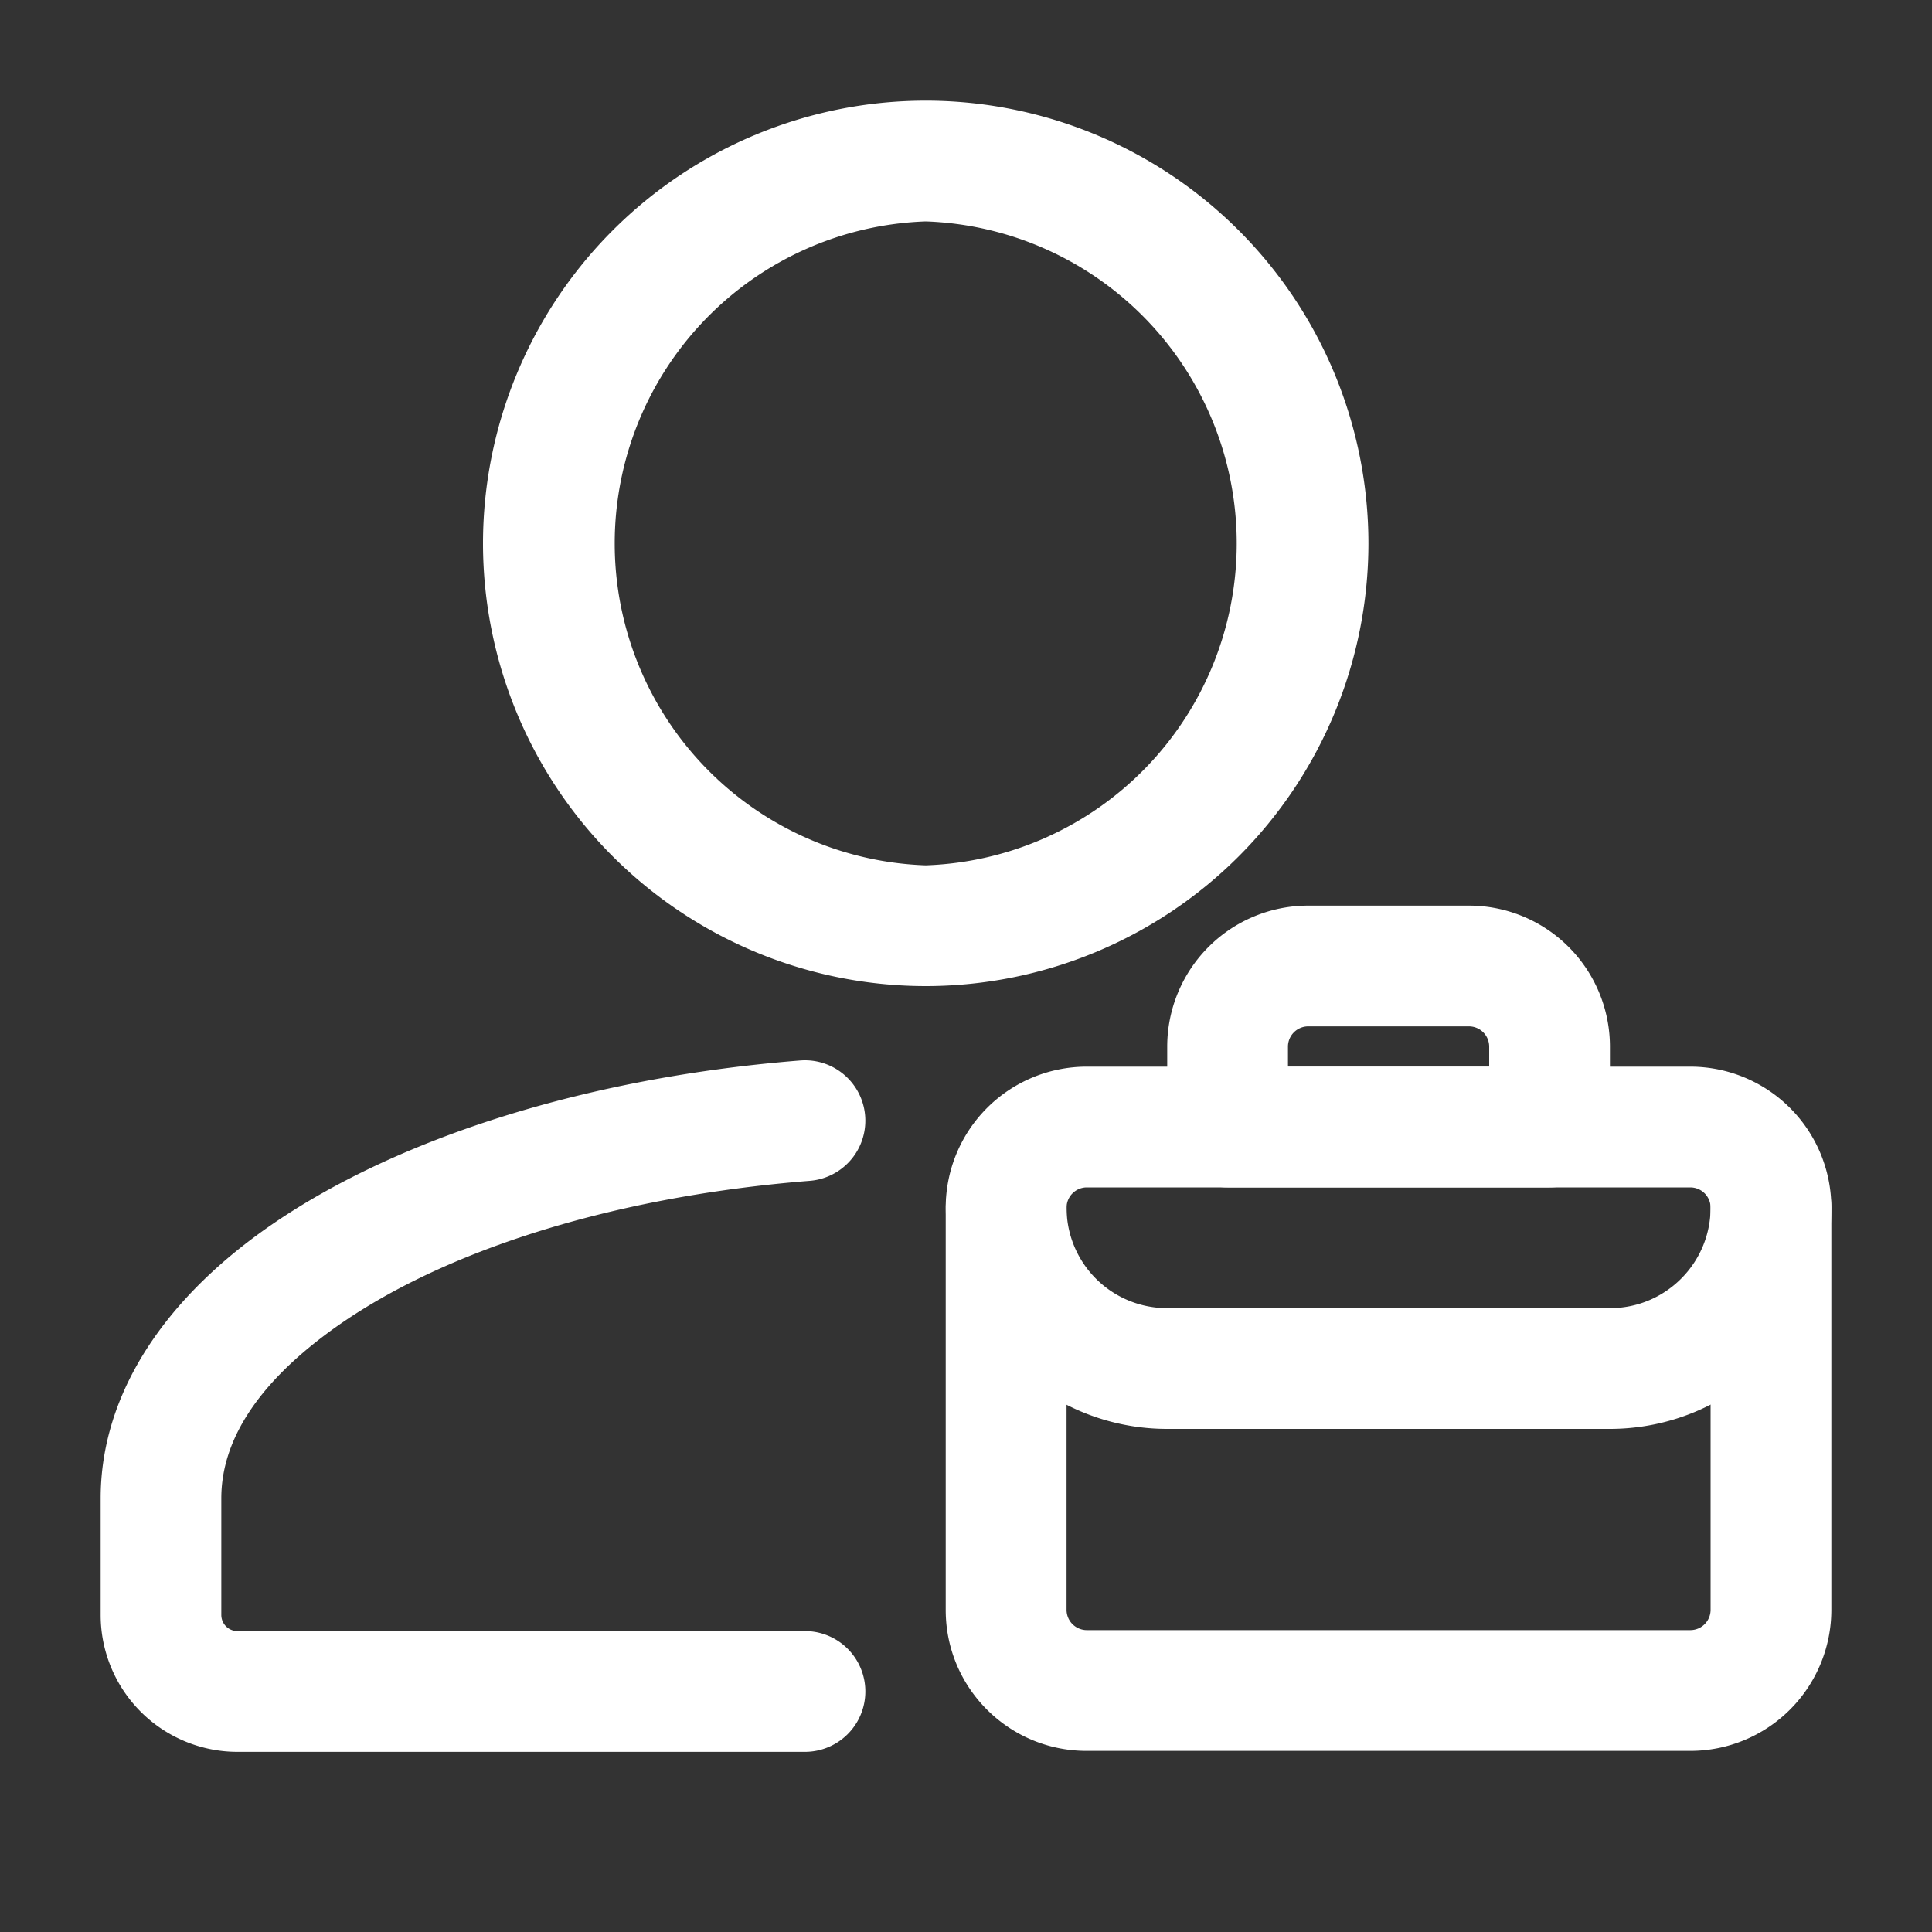
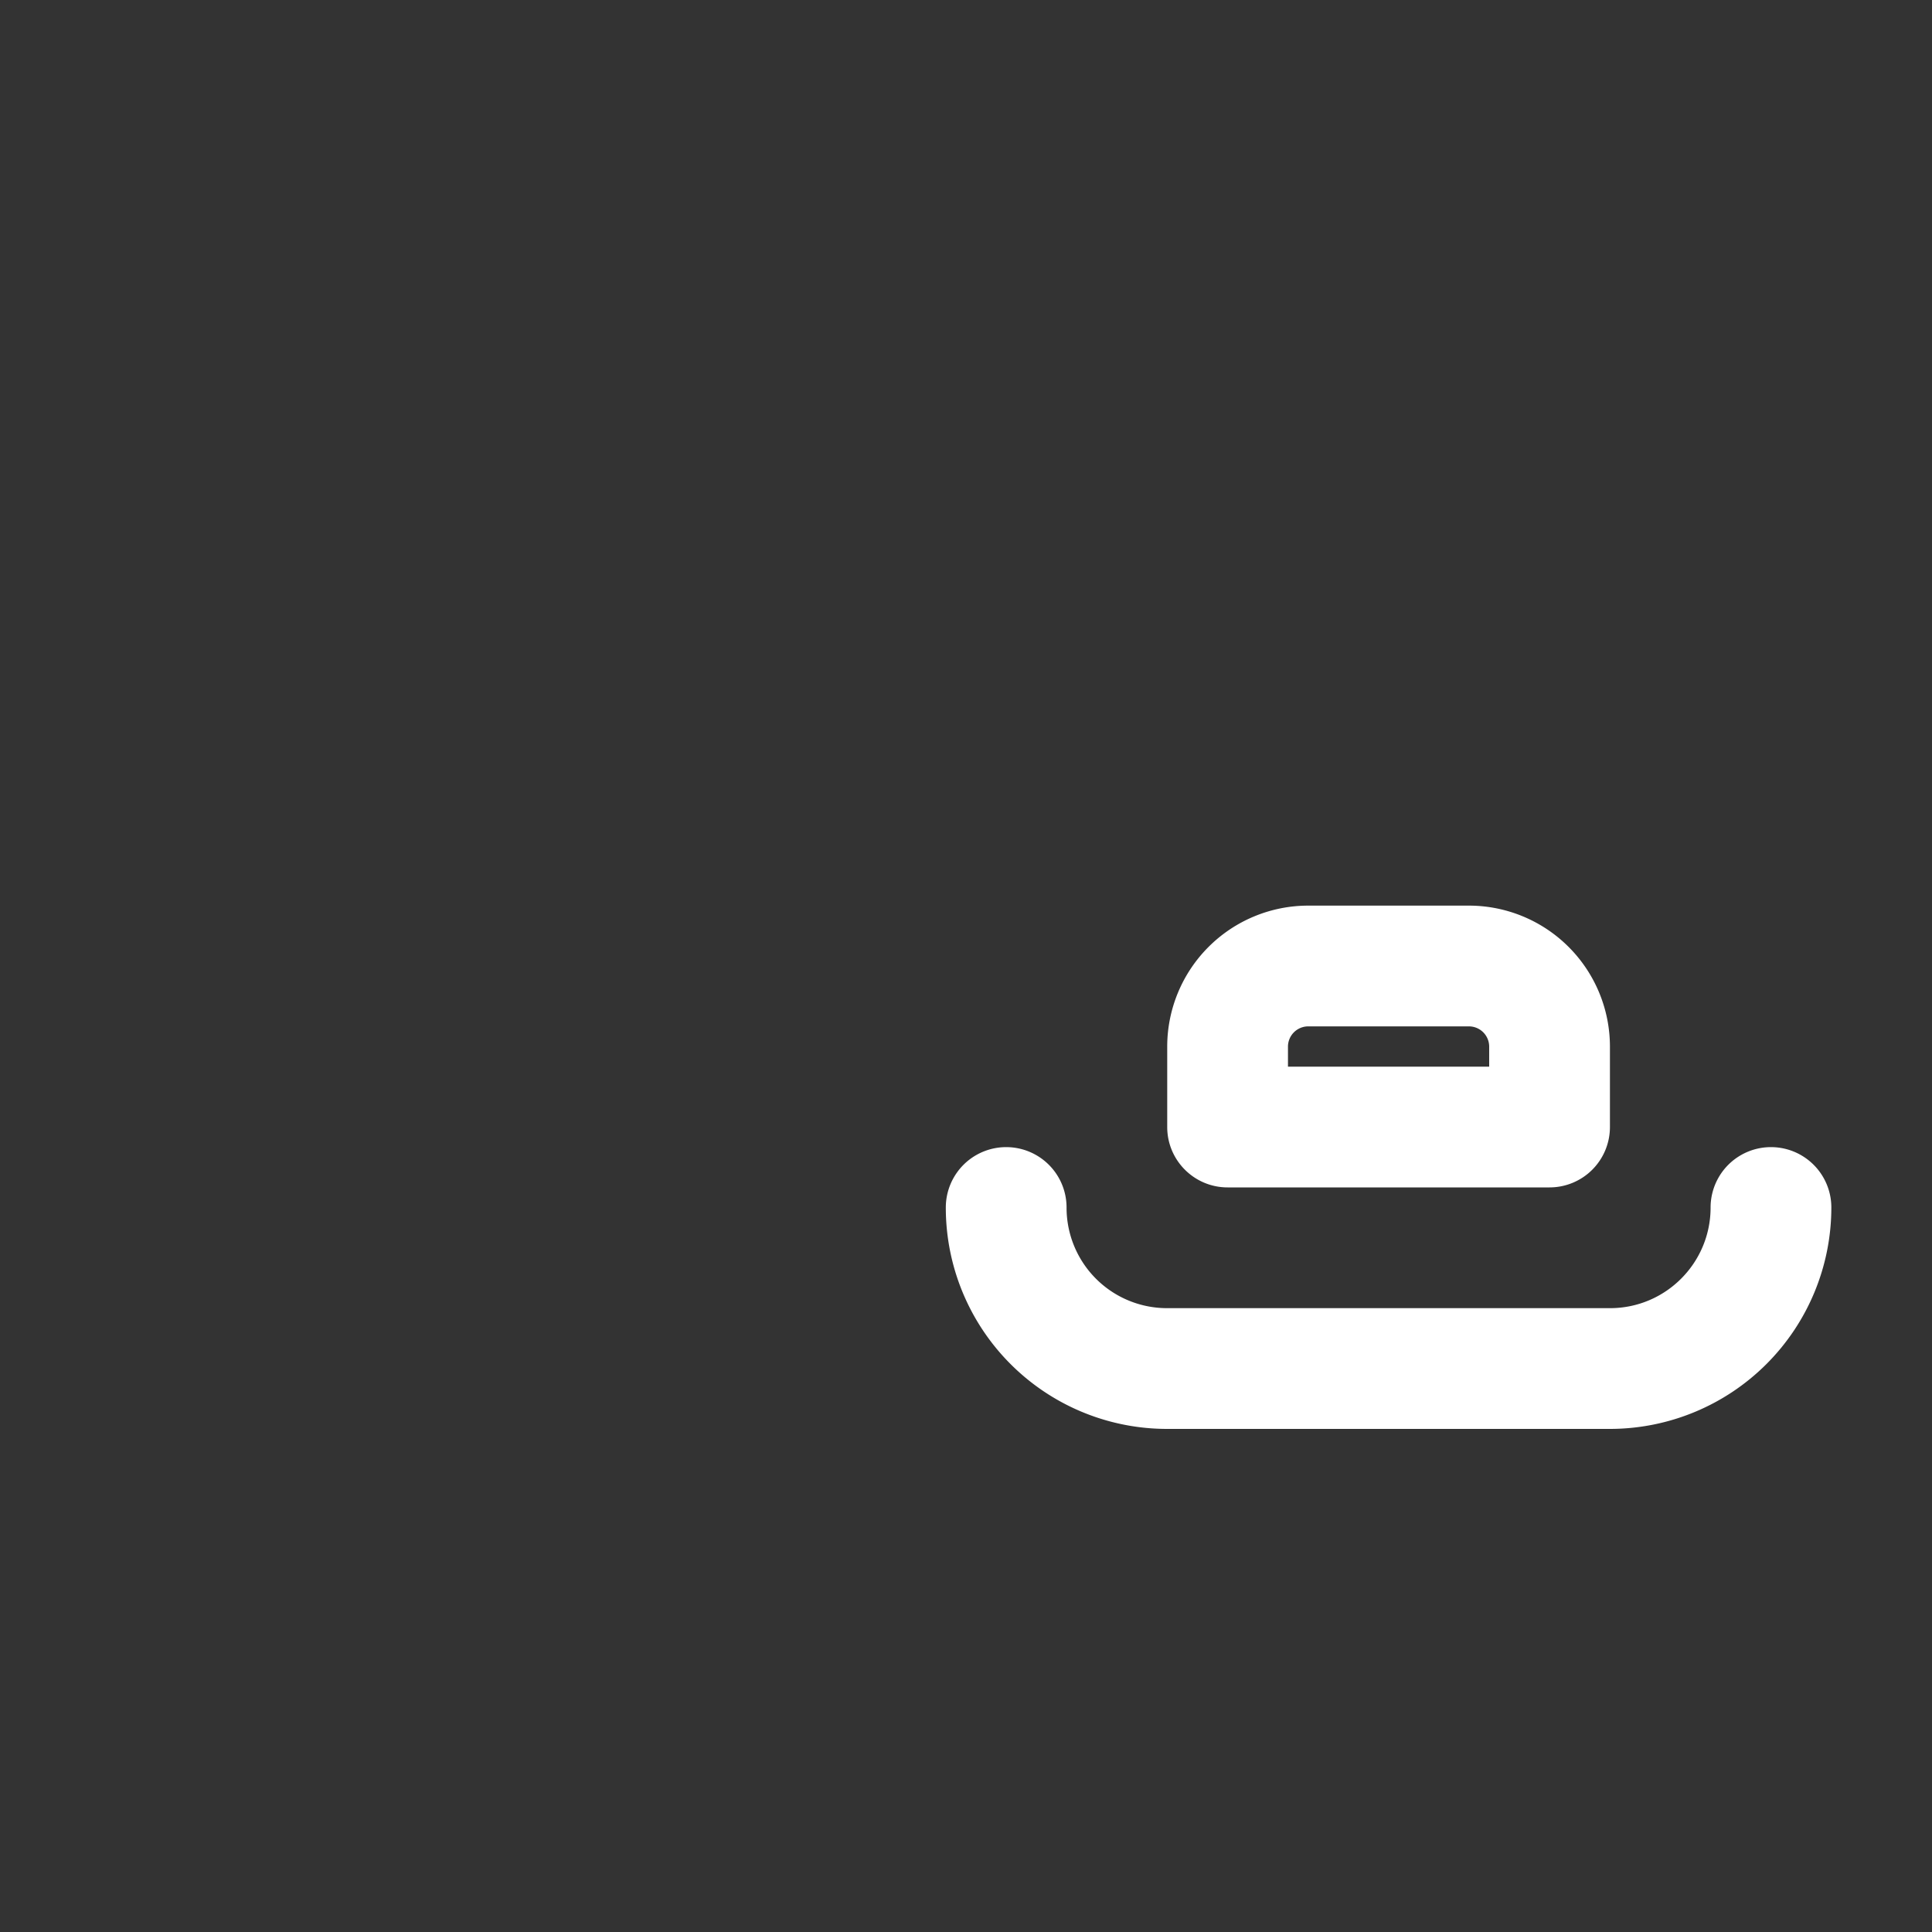
<svg xmlns="http://www.w3.org/2000/svg" width="20" height="20" fill="none">
  <rect width="100%" height="100%" fill="#333333" stroke="none" />
-   <path fill="#fff" fill-rule="evenodd" d="M17.5 18.125a1.46 1.46 0 0 0 1.458-1.458V12.5a1.46 1.46 0 0 0-1.458-1.458h-6.25A1.46 1.46 0 0 0 9.79 12.5v4.167c0 .805.652 1.458 1.459 1.458zm0-1.25h-6.25a.21.21 0 0 1-.209-.208V12.5a.21.21 0 0 1 .209-.208h6.25a.21.21 0 0 1 .208.208v4.167a.21.21 0 0 1-.208.208m-9.167.01H2.458a.167.167 0 0 1-.167-.166v-1.208c0-.615.396-1.167 1.017-1.648 1.12-.868 2.951-1.47 5.074-1.639a.624.624 0 1 0-.098-1.246c-2.408.191-4.472.913-5.742 1.897-.972.754-1.5 1.672-1.5 2.635v1.21a1.417 1.417 0 0 0 1.416 1.415h5.875a.625.625 0 0 0 0-1.25m1.25-15.843A4.585 4.585 0 0 0 5 5.625a4.585 4.585 0 0 0 4.583 4.583 4.585 4.585 0 0 0 4.583-4.583 4.585 4.585 0 0 0-4.583-4.583m0 1.25a3.335 3.335 0 0 1 0 6.666 3.335 3.335 0 0 1 0-6.666" clip-rule="evenodd" />
  <path fill="#fff" fill-rule="evenodd" d="M17.708 12.5c0 .575-.466 1.042-1.041 1.042h-4.584a1.04 1.04 0 0 1-1.042-1.042.624.624 0 1 0-1.25 0 2.29 2.29 0 0 0 2.292 2.292h4.583a2.293 2.293 0 0 0 2.292-2.292.625.625 0 0 0-1.25 0" clip-rule="evenodd" />
  <path fill="#fff" fill-rule="evenodd" d="M16.041 12.292a.625.625 0 0 0 .625-.625v-.834a1.46 1.46 0 0 0-1.458-1.458h-1.667a1.46 1.46 0 0 0-1.458 1.458v.834c0 .345.28.625.625.625zm-.625-1.25h-2.083v-.209a.21.21 0 0 1 .208-.208h1.667a.21.21 0 0 1 .208.208z" clip-rule="evenodd" />
</svg>